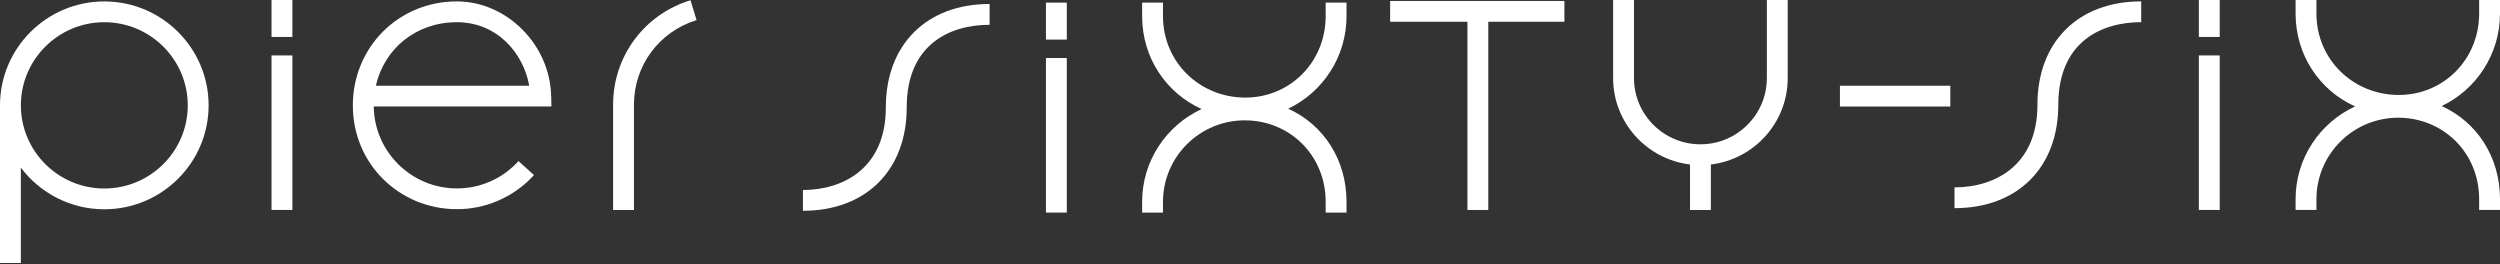
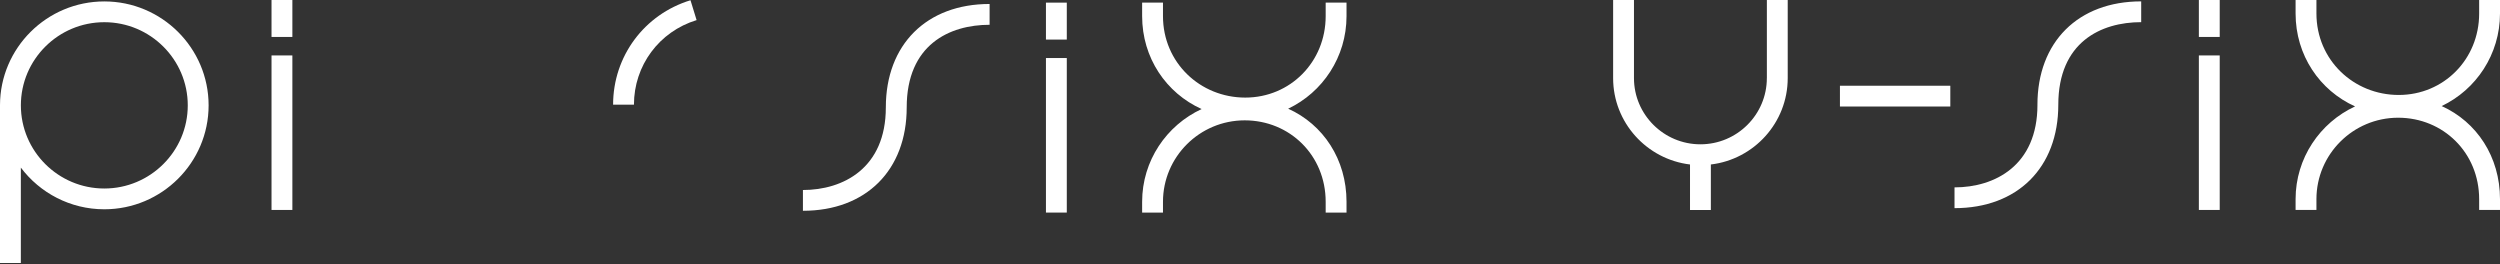
<svg xmlns="http://www.w3.org/2000/svg" width="312" height="33" viewBox="0 0 312 33" fill="none">
  <rect x="0" y="0" width="312" height="33" fill="#333333" stroke="none" />
-   <path d="M173.488 2.714H183.137V26.204H185.739V2.714H195.238V0.121H173.488V2.714Z" fill="white" />
  <path d="M220.502 9.748C220.502 14.305 216.783 18.009 212.211 18.009C207.64 18.009 203.92 14.302 203.92 9.748V0H201.318V9.748C201.318 15.296 205.517 19.88 210.913 20.527V26.21H213.515V20.527C218.912 19.886 223.107 15.296 223.107 9.748V0H220.505V9.748H220.502Z" fill="white" />
  <path d="M243.399 10.7H229.624V13.293H243.399V10.7Z" fill="white" />
-   <path d="M76.515 13.061V26.204H79.117V13.061C79.117 8.182 82.258 3.942 86.936 2.509L86.174 0.03C80.397 1.798 76.515 7.035 76.515 13.061Z" fill="white" />
-   <path d="M68.781 11.965C68.637 5.577 63.246 0.175 57.012 0.175C49.736 0.175 44.035 5.885 44.035 13.176C44.035 20.467 49.857 26.104 57.012 26.104C58.78 26.104 60.497 25.758 62.111 25.068C63.159 24.623 64.147 24.041 65.044 23.334C65.616 22.885 66.155 22.385 66.64 21.846L64.713 20.108C64.321 20.536 63.891 20.94 63.433 21.301C62.716 21.864 61.927 22.334 61.09 22.686C59.801 23.237 58.431 23.512 57.018 23.512C51.335 23.512 46.71 18.937 46.646 13.287H68.818L68.787 11.962H68.784L68.781 11.965ZM46.908 10.7C47.959 6.044 51.953 2.771 57.012 2.771C62.072 2.771 65.33 6.659 66.047 10.7H46.908Z" fill="white" />
+   <path d="M76.515 13.061H79.117V13.061C79.117 8.182 82.258 3.942 86.936 2.509L86.174 0.03C80.397 1.798 76.515 7.035 76.515 13.061Z" fill="white" />
  <path d="M36.488 6.918H33.886V26.201H36.488V6.918Z" fill="white" />
  <path d="M36.488 0H33.886V4.611H36.488V0Z" fill="white" />
  <path d="M254.274 13.076C254.274 20.678 248.931 23.385 243.923 23.385V25.978C251.792 25.978 256.876 20.913 256.876 13.076C256.876 5.24 262.219 2.765 267.221 2.765V0.172C259.352 0.172 254.271 5.237 254.271 13.076H254.274Z" fill="white" />
  <path d="M312 1.686V0H309.398V1.686C309.398 7.384 304.989 11.851 299.36 11.851C293.732 11.851 289.091 7.481 289.091 1.686V0H286.489V1.686C286.489 6.9 289.491 11.284 293.912 13.281C289.531 15.311 286.489 19.732 286.489 24.855V26.201H289.091V24.855C289.091 19.25 293.665 14.691 299.291 14.691C304.917 14.691 309.398 19.06 309.398 24.855V26.201H312V24.855C312 19.554 309.094 15.209 304.718 13.236C309.016 11.197 312 6.788 312 1.686Z" fill="white" />
  <path d="M277.02 6.918H274.418V26.201H277.02V6.918Z" fill="white" />
  <path d="M277.02 0H274.418V4.611H277.02V0Z" fill="white" />
  <path d="M110.552 13.405C110.552 21.006 105.21 23.713 100.205 23.713V26.306C108.074 26.306 113.157 21.241 113.157 13.405C113.157 5.569 118.5 3.093 123.502 3.093V0.497C115.636 0.497 110.552 5.563 110.552 13.402V13.405Z" fill="white" />
  <path d="M165.444 2.015C165.444 7.713 161.038 12.179 155.407 12.179C149.775 12.179 145.14 7.809 145.14 2.015V0.328H142.538V2.015C142.538 7.228 145.544 11.613 149.962 13.609C145.58 15.639 142.538 20.06 142.538 25.183V26.529H145.14V25.183C145.14 19.578 149.715 15.019 155.34 15.019C160.966 15.019 165.444 19.389 165.444 25.183V26.529H168.046V25.183C168.046 19.882 165.14 15.537 160.764 13.564C165.062 11.525 168.046 7.116 168.046 2.015V0.328H165.444V2.015Z" fill="white" />
  <path d="M133.136 7.243H130.534V26.529H133.136V7.243Z" fill="white" />
  <path d="M133.136 0.328H130.534V4.939H133.136V0.328Z" fill="white" />
  <path d="M13.019 0.178C5.845 0.178 0.012 5.984 0 13.124V32.826H2.602V20.918C4.978 24.072 8.764 26.119 13.016 26.119C20.193 26.119 26.035 20.301 26.035 13.149C26.035 5.996 20.196 0.178 13.019 0.178ZM13.019 23.526C7.276 23.526 2.605 18.87 2.605 13.149C2.605 7.427 7.276 2.771 13.019 2.771C18.762 2.771 23.433 7.427 23.433 13.149C23.433 18.87 18.759 23.526 13.019 23.526Z" fill="white" />
</svg>